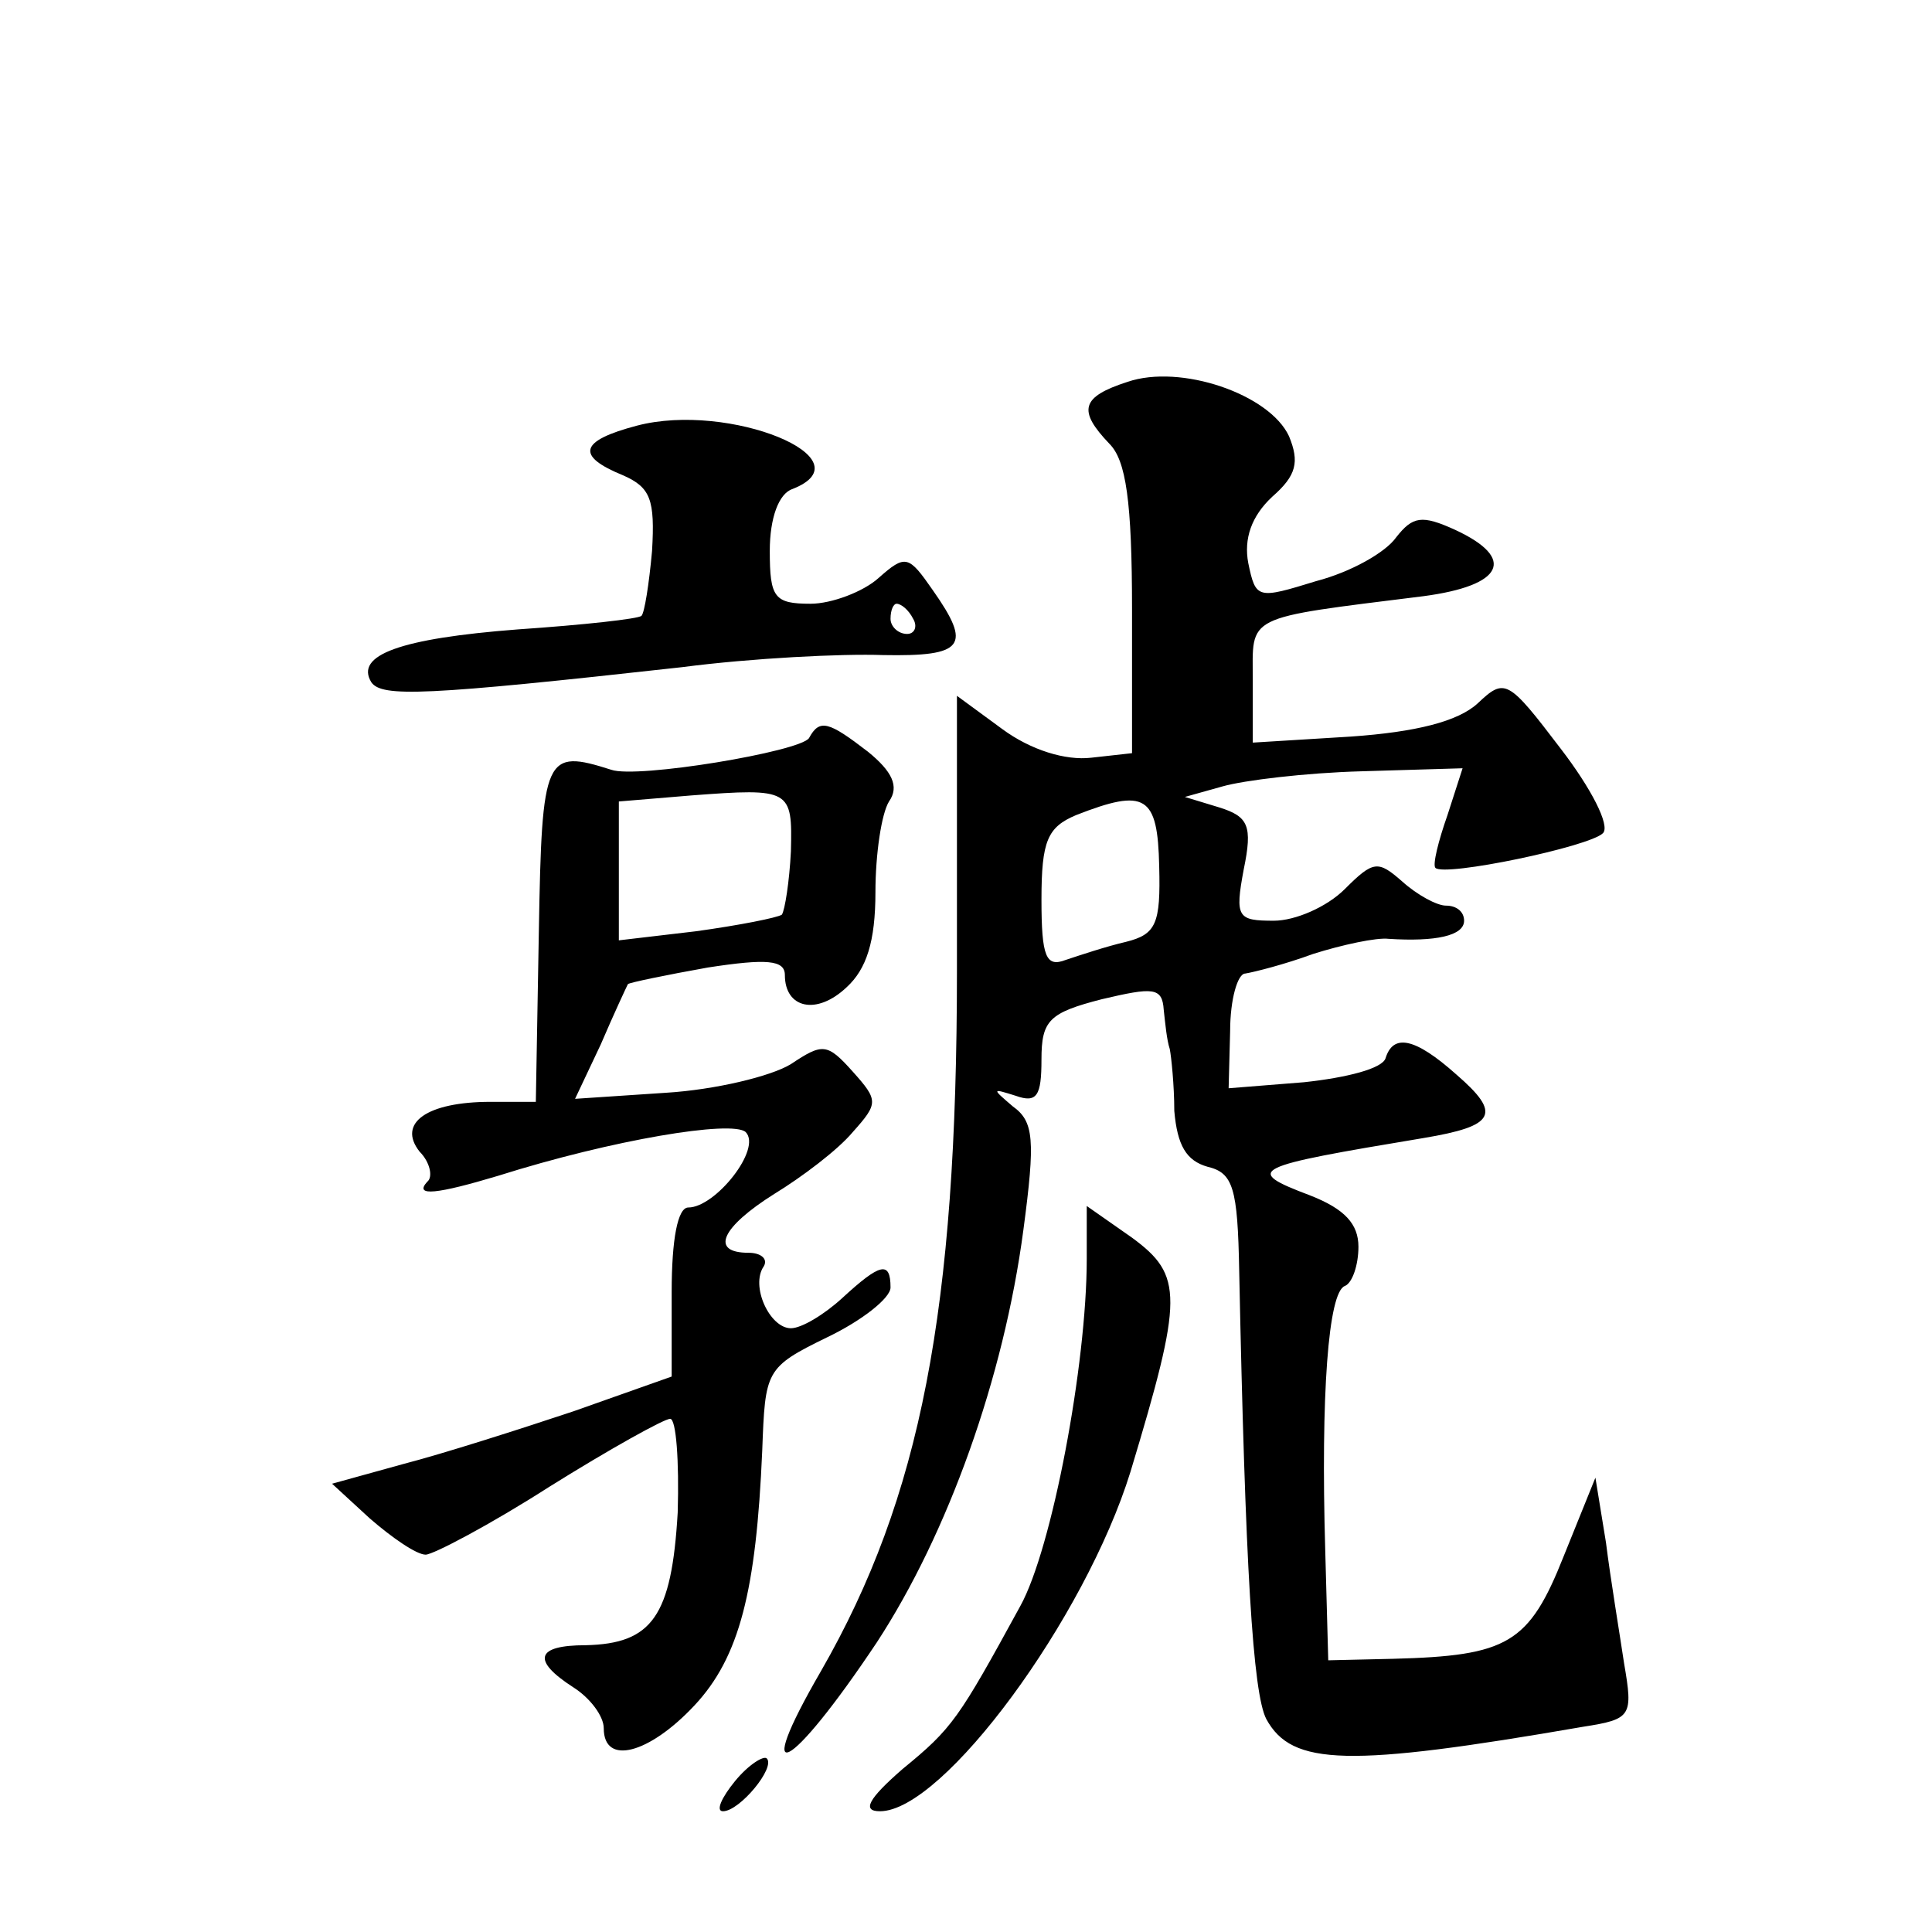
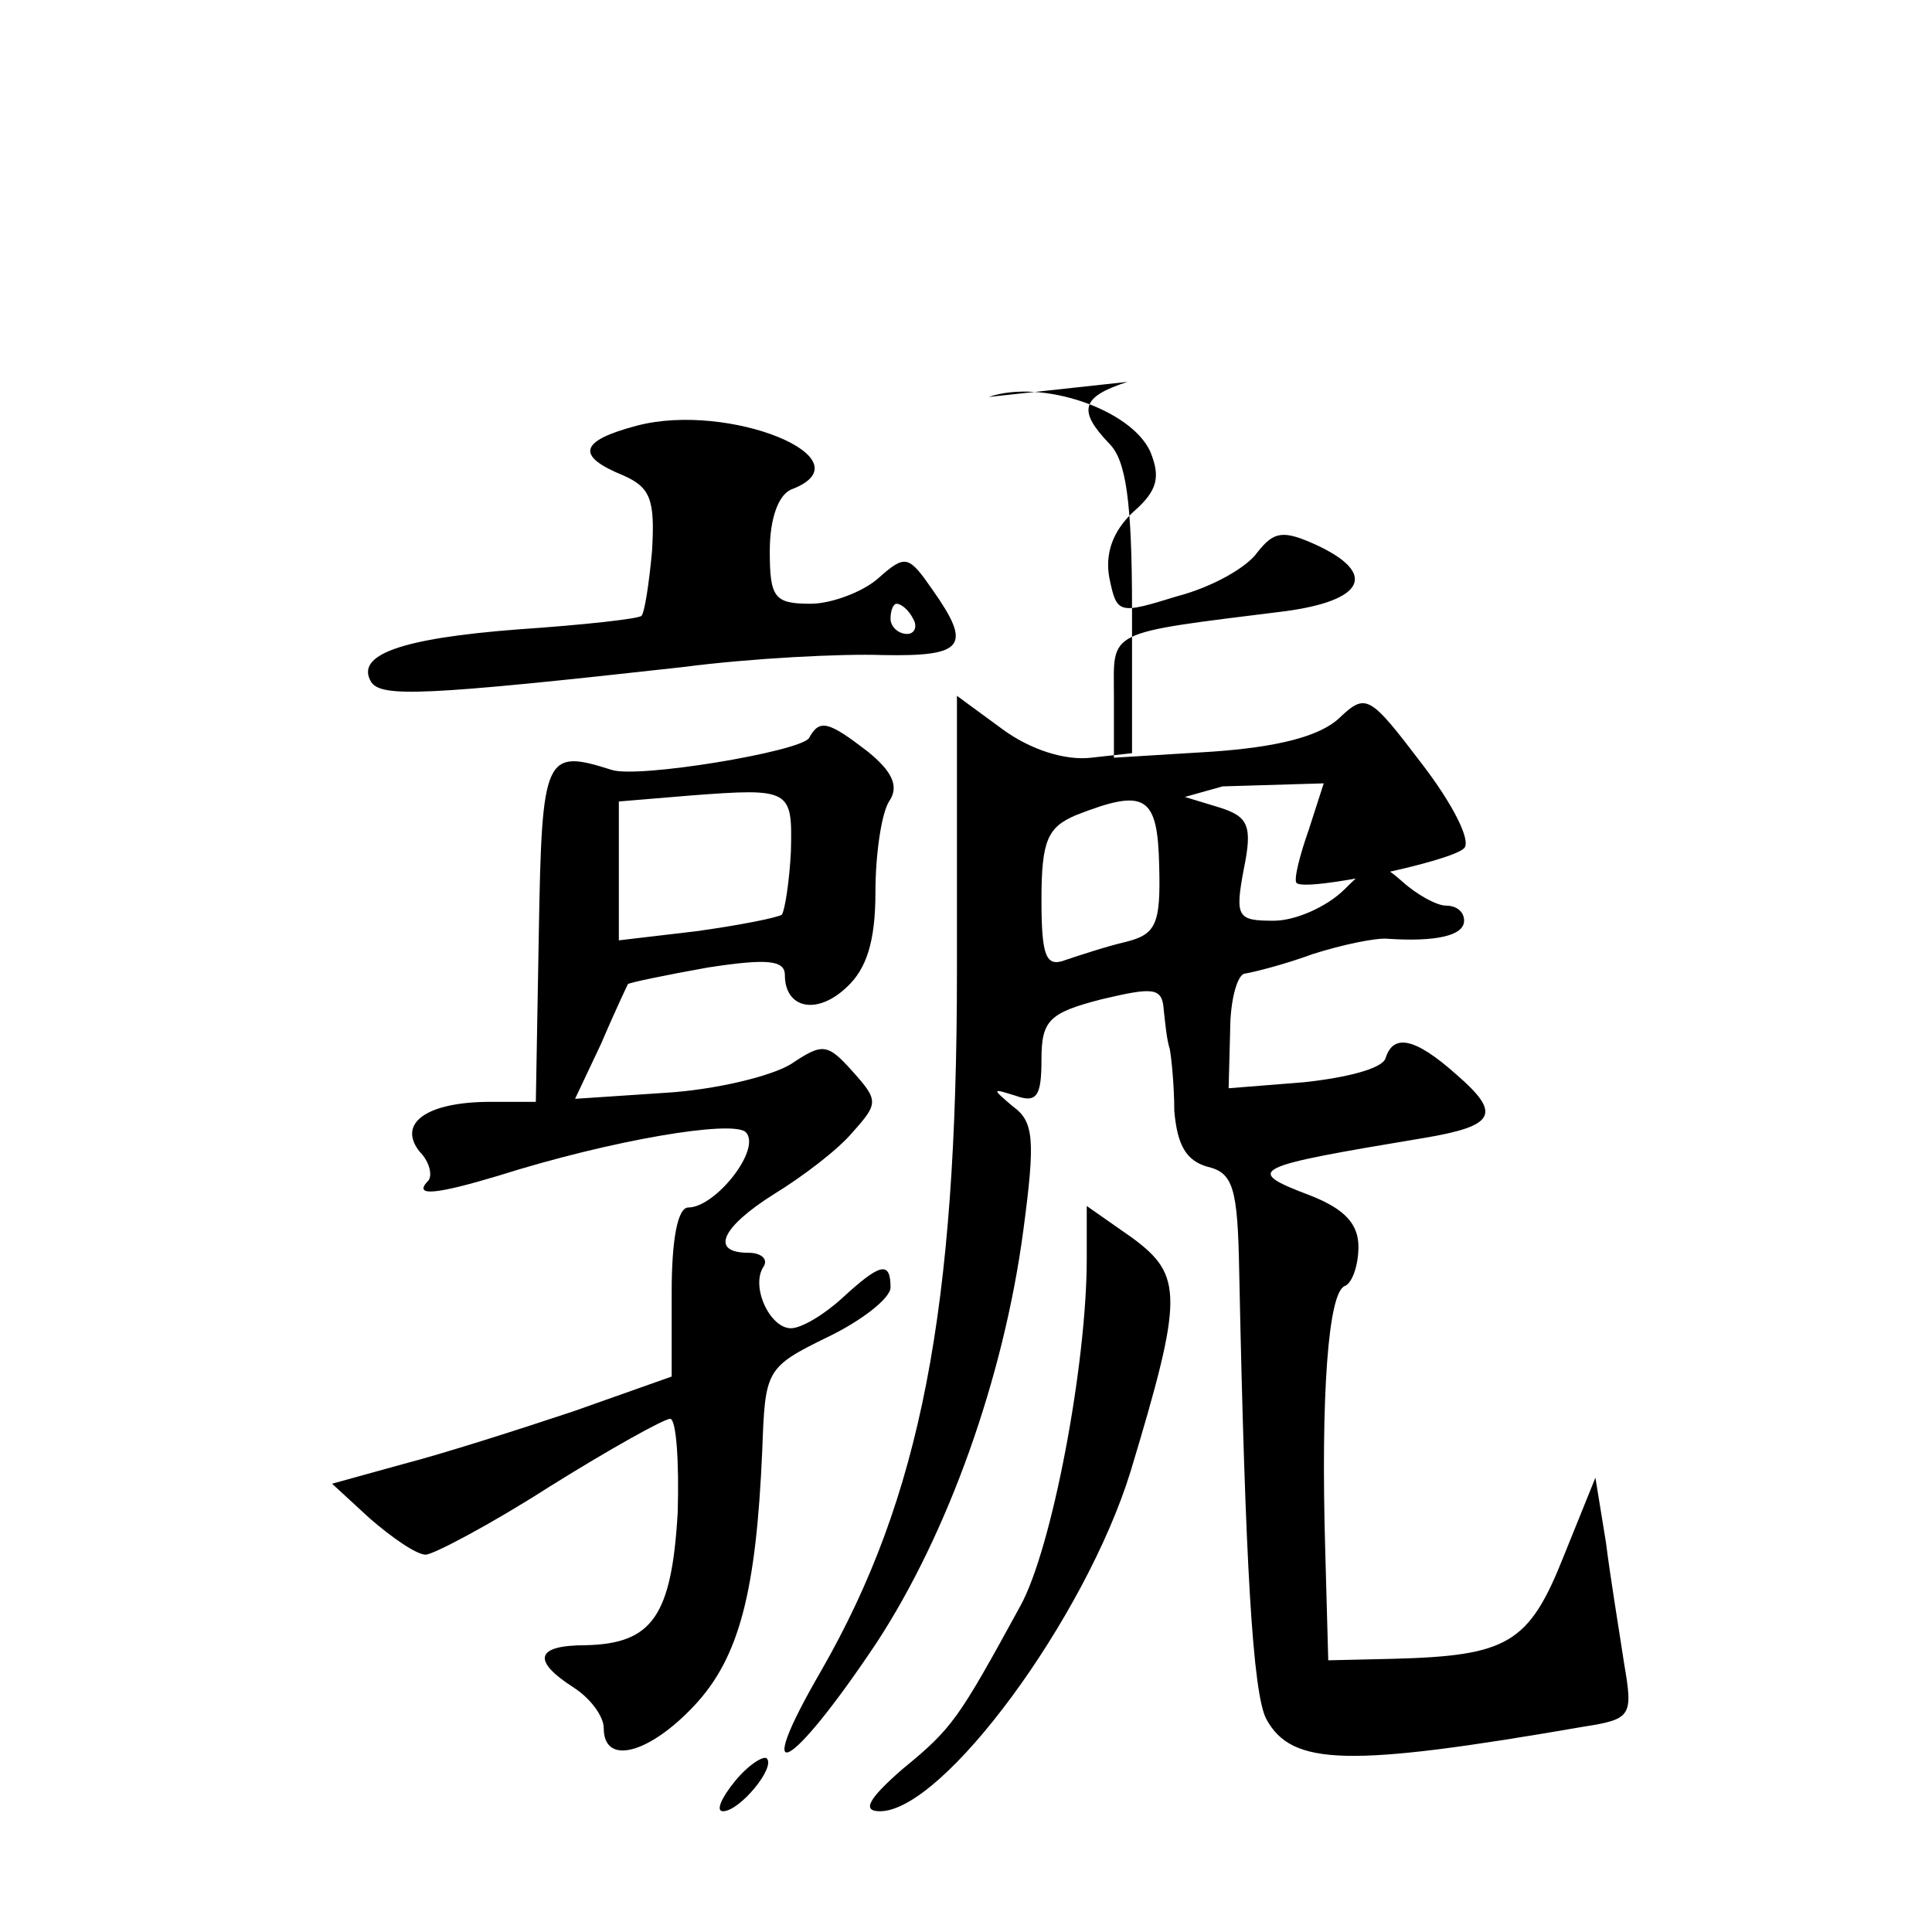
<svg xmlns="http://www.w3.org/2000/svg" version="1.0" width="128pt" height="128pt" viewBox="0 0 128 128" preserveAspectRatio="xMidYMid meet">
  <g transform="translate(0,128) scale(0.1,-0.1)" fill="#0" stroke="none">
-     <path d="M747 1027 c-31 -10 -33 -19 -12 -41 11 -11 15 -38 15 -110 l0 -95 -27 -3 c-17 -2 -40 5 -59 19 l-30 22 0 -182 c0 -225 -24 -349 -90 -464 -47 -81 -21 -68 37 19 47 72 84 175 97 273 8 60 7 72 -7 82 -14 12 -14 12 2 7 14 -5 17 0 17 24 0 26 5 31 40 40 34 8 40 8 41 -7 1 -9 2 -20 4 -26 1 -5 3 -24 3 -41 2 -23 8 -33 22 -37 17 -4 20 -14 21 -69 4 -195 9 -280 18 -297 17 -31 54 -32 210 -5 32 5 33 7 27 42 -3 20 -9 56 -12 80 l-7 43 -21 -52 c-23 -58 -37 -66 -113 -68 l-43 -1 -2 73 c-3 103 2 171 13 175 5 2 9 14 9 26 0 15 -9 25 -32 34 -45 17 -39 19 75 38 48 8 52 16 22 42 -28 25 -42 27 -47 11 -2 -7 -26 -13 -54 -16 l-50 -4 1 38 c0 21 5 38 10 38 6 1 26 6 45 13 19 6 42 11 50 10 31 -2 50 2 50 12 0 6 -5 10 -12 10 -6 0 -19 7 -29 16 -16 14 -19 14 -38 -5 -12 -12 -33 -21 -47 -21 -24 0 -26 2 -20 34 6 29 3 35 -16 41 l-23 7 25 7 c14 4 55 9 92 10 l67 2 -10 -31 c-6 -17 -10 -33 -8 -35 6 -6 102 14 111 23 5 5 -8 30 -28 56 -35 46 -37 47 -55 30 -13 -12 -41 -19 -84 -22 l-65 -4 0 41 c0 44 -7 41 113 56 53 7 62 25 21 44 -22 10 -28 9 -39 -5 -7 -10 -30 -23 -53 -29 -39 -12 -40 -12 -45 12 -3 16 2 31 16 44 16 14 18 23 11 40 -13 28 -72 48 -107 36z m21 -321 c1 -38 -2 -45 -22 -50 -13 -3 -31 -9 -40 -12 -13 -5 -16 2 -16 40 0 39 4 48 23 56 46 18 54 13 55 -34z M422 998 c-38 -10 -41 -20 -9 -33 18 -8 21 -16 19 -50 -2 -22 -5 -41 -7 -43 -2 -2 -38 -6 -82 -9 -78 -6 -108 -17 -97 -35 7 -10 35 -9 206 10 46 6 106 9 133 8 54 -1 59 6 33 43 -16 23 -18 24 -36 8 -10 -9 -31 -17 -45 -17 -24 0 -27 4 -27 35 0 22 6 38 15 41 51 20 -42 58 -103 42z m183 -128 c3 -5 1 -10 -4 -10 -6 0 -11 5 -11 10 0 6 2 10 4 10 3 0 8 -4 11 -10z M536 791 c-6 -9 -114 -27 -131 -21 -44 14 -46 10 -48 -107 l-2 -113 -30 0 c-42 0 -62 -14 -47 -33 7 -7 9 -17 5 -20 -9 -10 7 -8 47 4 76 24 155 37 164 29 11 -11 -20 -50 -38 -50 -7 0 -11 -21 -11 -56 l0 -56 -65 -23 c-36 -12 -86 -28 -113 -35 l-47 -13 25 -23 c15 -13 31 -24 37 -24 5 0 43 20 82 45 40 25 76 45 80 45 4 0 6 -28 5 -62 -4 -69 -17 -87 -61 -88 -33 0 -36 -10 -8 -28 11 -7 20 -19 20 -27 0 -25 30 -17 60 15 30 32 41 76 45 169 2 53 2 55 43 75 23 11 42 26 42 33 0 18 -7 16 -32 -7 -12 -11 -27 -20 -34 -20 -14 0 -27 28 -18 41 3 5 -2 9 -10 9 -26 0 -18 17 17 39 18 11 42 29 52 41 17 19 17 21 0 40 -17 19 -20 19 -41 5 -13 -8 -50 -17 -83 -19 l-60 -4 17 36 c9 21 17 38 18 40 1 1 25 6 53 11 39 6 51 5 51 -5 0 -22 21 -27 41 -8 13 12 19 30 19 63 0 25 4 52 9 60 7 10 2 20 -14 33 -26 20 -32 22 -39 9z m-12 -75 c-1 -20 -4 -39 -6 -42 -3 -2 -28 -7 -57 -11 l-51 -6 0 46 0 46 48 4 c66 5 67 4 66 -37z M720 446 c0 -70 -23 -192 -44 -230 -41 -75 -45 -81 -78 -108 -23 -20 -27 -28 -15 -28 42 0 136 128 166 225 35 116 35 130 1 155 l-30 21 0 -35z M487 100 c-9 -11 -13 -20 -8 -20 11 0 35 29 29 35 -2 2 -12 -4 -21 -15z" />
+     <path d="M747 1027 c-31 -10 -33 -19 -12 -41 11 -11 15 -38 15 -110 l0 -95 -27 -3 c-17 -2 -40 5 -59 19 l-30 22 0 -182 c0 -225 -24 -349 -90 -464 -47 -81 -21 -68 37 19 47 72 84 175 97 273 8 60 7 72 -7 82 -14 12 -14 12 2 7 14 -5 17 0 17 24 0 26 5 31 40 40 34 8 40 8 41 -7 1 -9 2 -20 4 -26 1 -5 3 -24 3 -41 2 -23 8 -33 22 -37 17 -4 20 -14 21 -69 4 -195 9 -280 18 -297 17 -31 54 -32 210 -5 32 5 33 7 27 42 -3 20 -9 56 -12 80 l-7 43 -21 -52 c-23 -58 -37 -66 -113 -68 l-43 -1 -2 73 c-3 103 2 171 13 175 5 2 9 14 9 26 0 15 -9 25 -32 34 -45 17 -39 19 75 38 48 8 52 16 22 42 -28 25 -42 27 -47 11 -2 -7 -26 -13 -54 -16 l-50 -4 1 38 c0 21 5 38 10 38 6 1 26 6 45 13 19 6 42 11 50 10 31 -2 50 2 50 12 0 6 -5 10 -12 10 -6 0 -19 7 -29 16 -16 14 -19 14 -38 -5 -12 -12 -33 -21 -47 -21 -24 0 -26 2 -20 34 6 29 3 35 -16 41 l-23 7 25 7 l67 2 -10 -31 c-6 -17 -10 -33 -8 -35 6 -6 102 14 111 23 5 5 -8 30 -28 56 -35 46 -37 47 -55 30 -13 -12 -41 -19 -84 -22 l-65 -4 0 41 c0 44 -7 41 113 56 53 7 62 25 21 44 -22 10 -28 9 -39 -5 -7 -10 -30 -23 -53 -29 -39 -12 -40 -12 -45 12 -3 16 2 31 16 44 16 14 18 23 11 40 -13 28 -72 48 -107 36z m21 -321 c1 -38 -2 -45 -22 -50 -13 -3 -31 -9 -40 -12 -13 -5 -16 2 -16 40 0 39 4 48 23 56 46 18 54 13 55 -34z M422 998 c-38 -10 -41 -20 -9 -33 18 -8 21 -16 19 -50 -2 -22 -5 -41 -7 -43 -2 -2 -38 -6 -82 -9 -78 -6 -108 -17 -97 -35 7 -10 35 -9 206 10 46 6 106 9 133 8 54 -1 59 6 33 43 -16 23 -18 24 -36 8 -10 -9 -31 -17 -45 -17 -24 0 -27 4 -27 35 0 22 6 38 15 41 51 20 -42 58 -103 42z m183 -128 c3 -5 1 -10 -4 -10 -6 0 -11 5 -11 10 0 6 2 10 4 10 3 0 8 -4 11 -10z M536 791 c-6 -9 -114 -27 -131 -21 -44 14 -46 10 -48 -107 l-2 -113 -30 0 c-42 0 -62 -14 -47 -33 7 -7 9 -17 5 -20 -9 -10 7 -8 47 4 76 24 155 37 164 29 11 -11 -20 -50 -38 -50 -7 0 -11 -21 -11 -56 l0 -56 -65 -23 c-36 -12 -86 -28 -113 -35 l-47 -13 25 -23 c15 -13 31 -24 37 -24 5 0 43 20 82 45 40 25 76 45 80 45 4 0 6 -28 5 -62 -4 -69 -17 -87 -61 -88 -33 0 -36 -10 -8 -28 11 -7 20 -19 20 -27 0 -25 30 -17 60 15 30 32 41 76 45 169 2 53 2 55 43 75 23 11 42 26 42 33 0 18 -7 16 -32 -7 -12 -11 -27 -20 -34 -20 -14 0 -27 28 -18 41 3 5 -2 9 -10 9 -26 0 -18 17 17 39 18 11 42 29 52 41 17 19 17 21 0 40 -17 19 -20 19 -41 5 -13 -8 -50 -17 -83 -19 l-60 -4 17 36 c9 21 17 38 18 40 1 1 25 6 53 11 39 6 51 5 51 -5 0 -22 21 -27 41 -8 13 12 19 30 19 63 0 25 4 52 9 60 7 10 2 20 -14 33 -26 20 -32 22 -39 9z m-12 -75 c-1 -20 -4 -39 -6 -42 -3 -2 -28 -7 -57 -11 l-51 -6 0 46 0 46 48 4 c66 5 67 4 66 -37z M720 446 c0 -70 -23 -192 -44 -230 -41 -75 -45 -81 -78 -108 -23 -20 -27 -28 -15 -28 42 0 136 128 166 225 35 116 35 130 1 155 l-30 21 0 -35z M487 100 c-9 -11 -13 -20 -8 -20 11 0 35 29 29 35 -2 2 -12 -4 -21 -15z" />
  </g>
</svg>